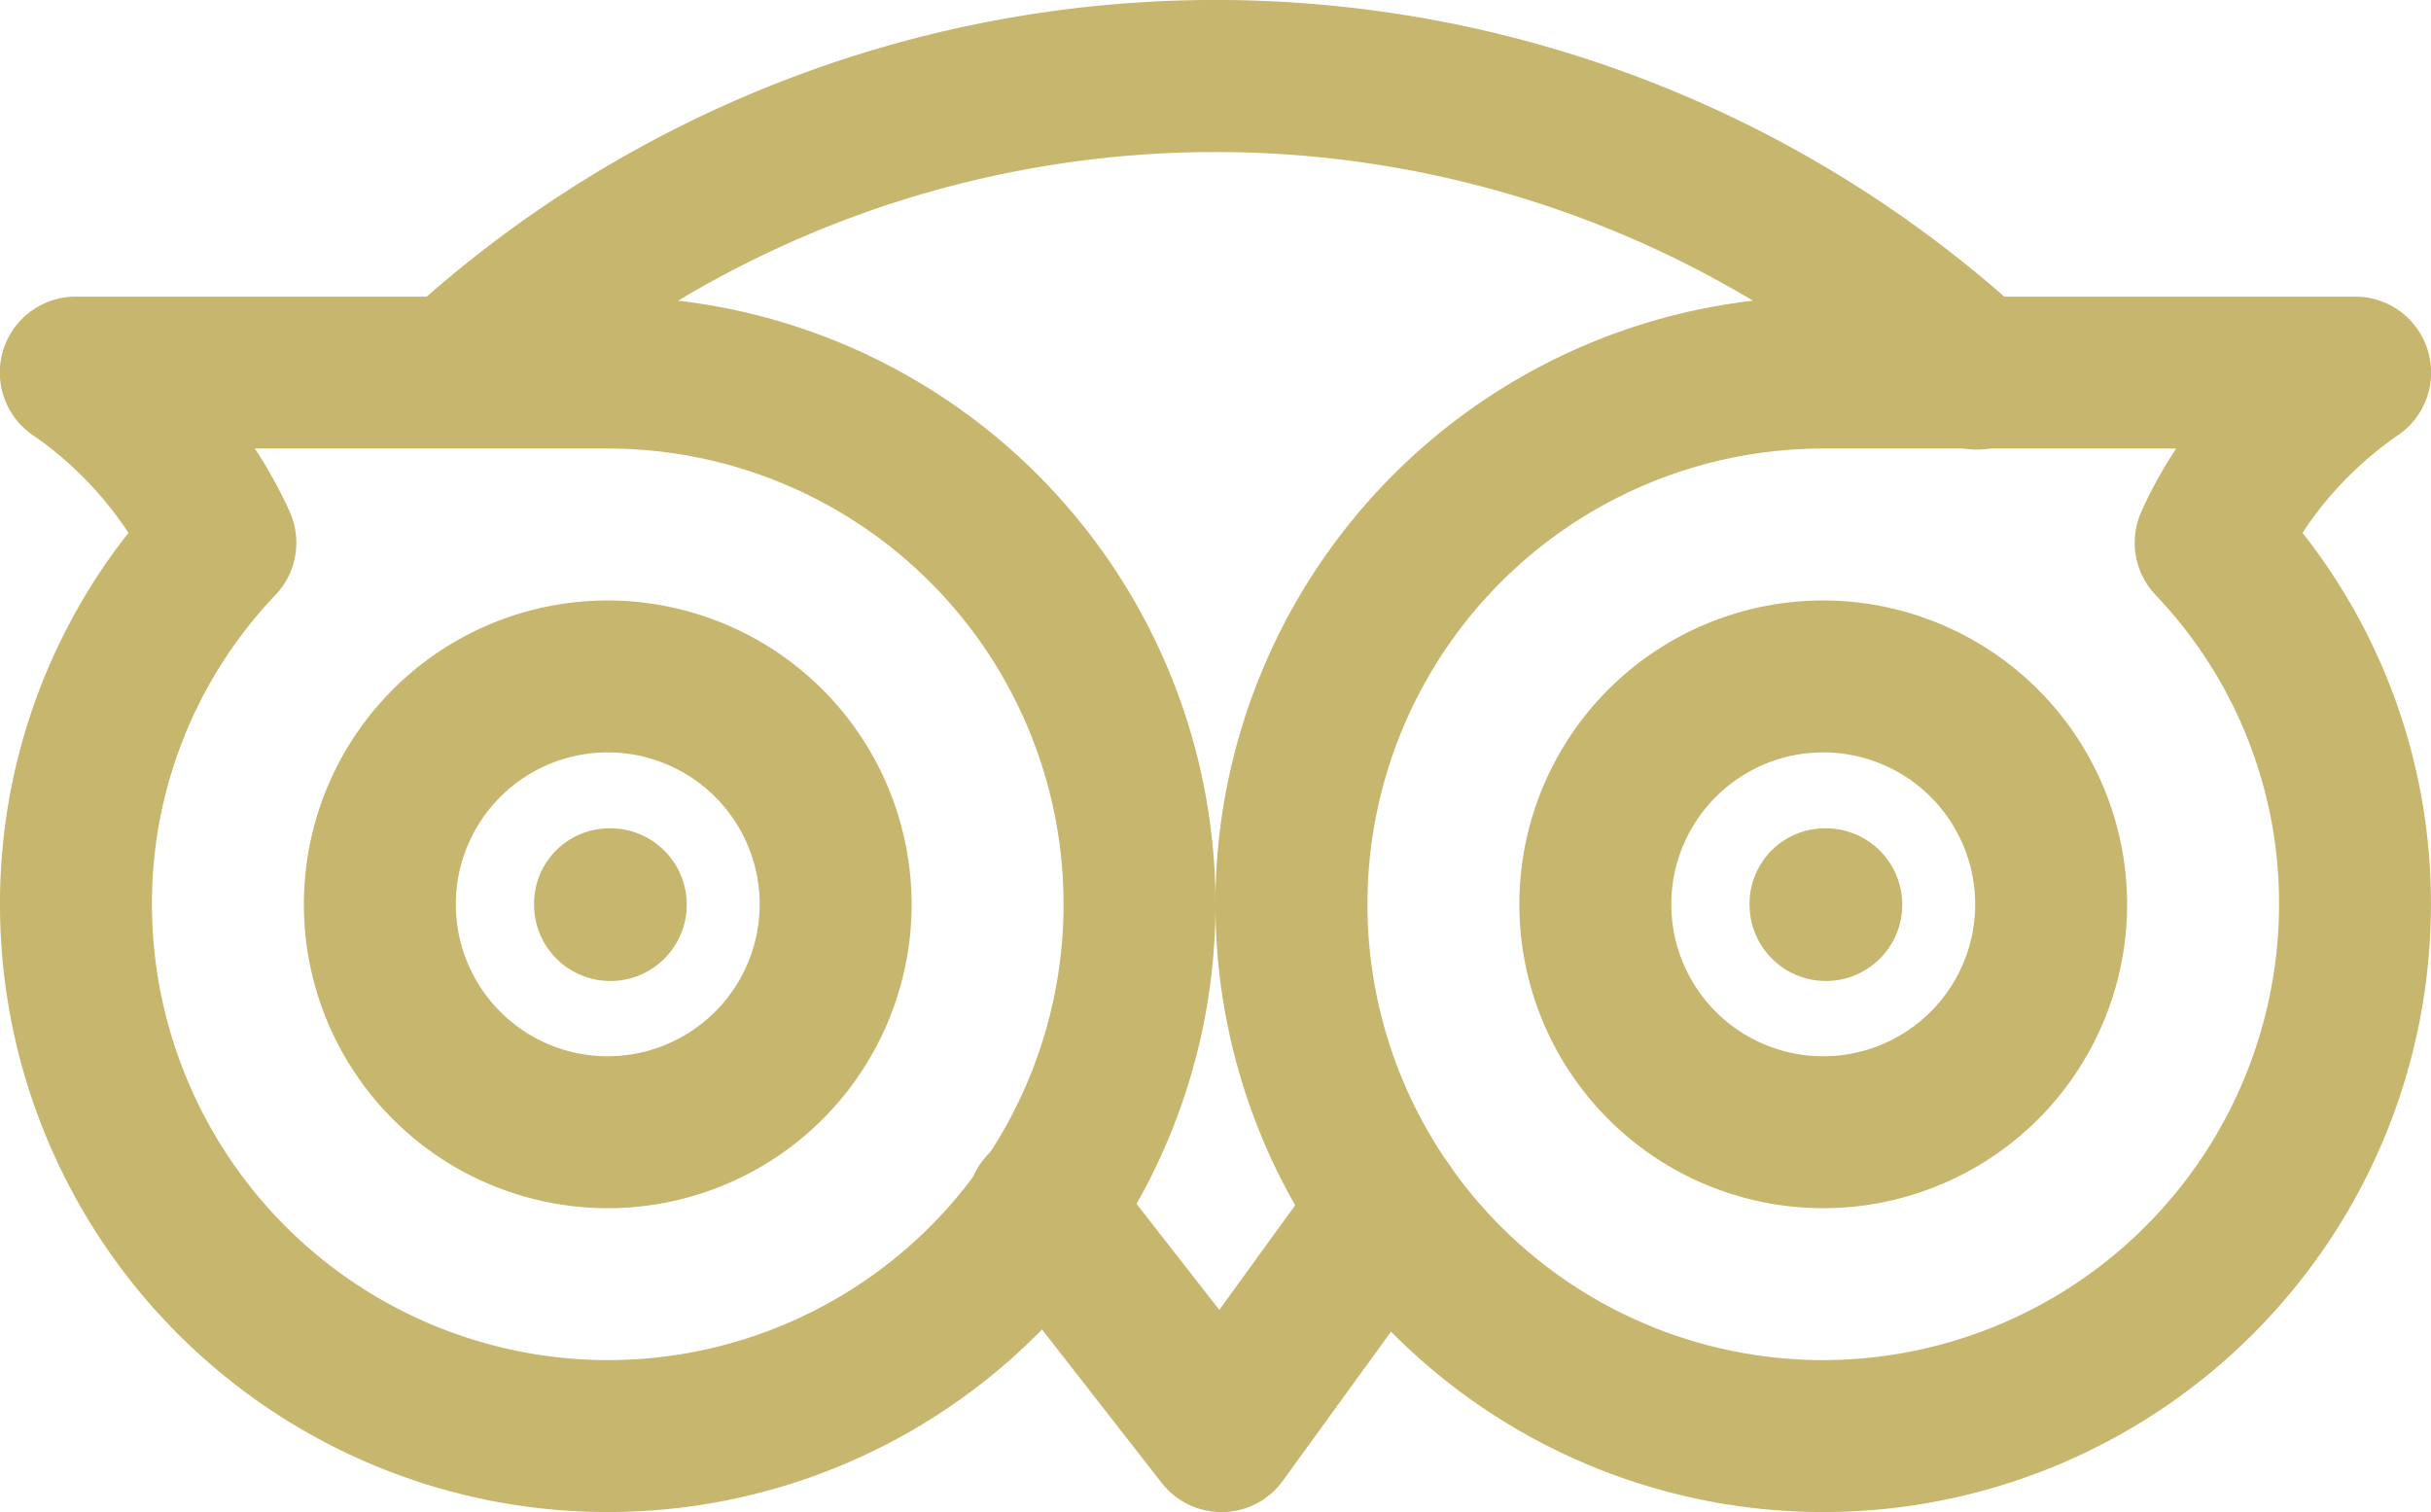
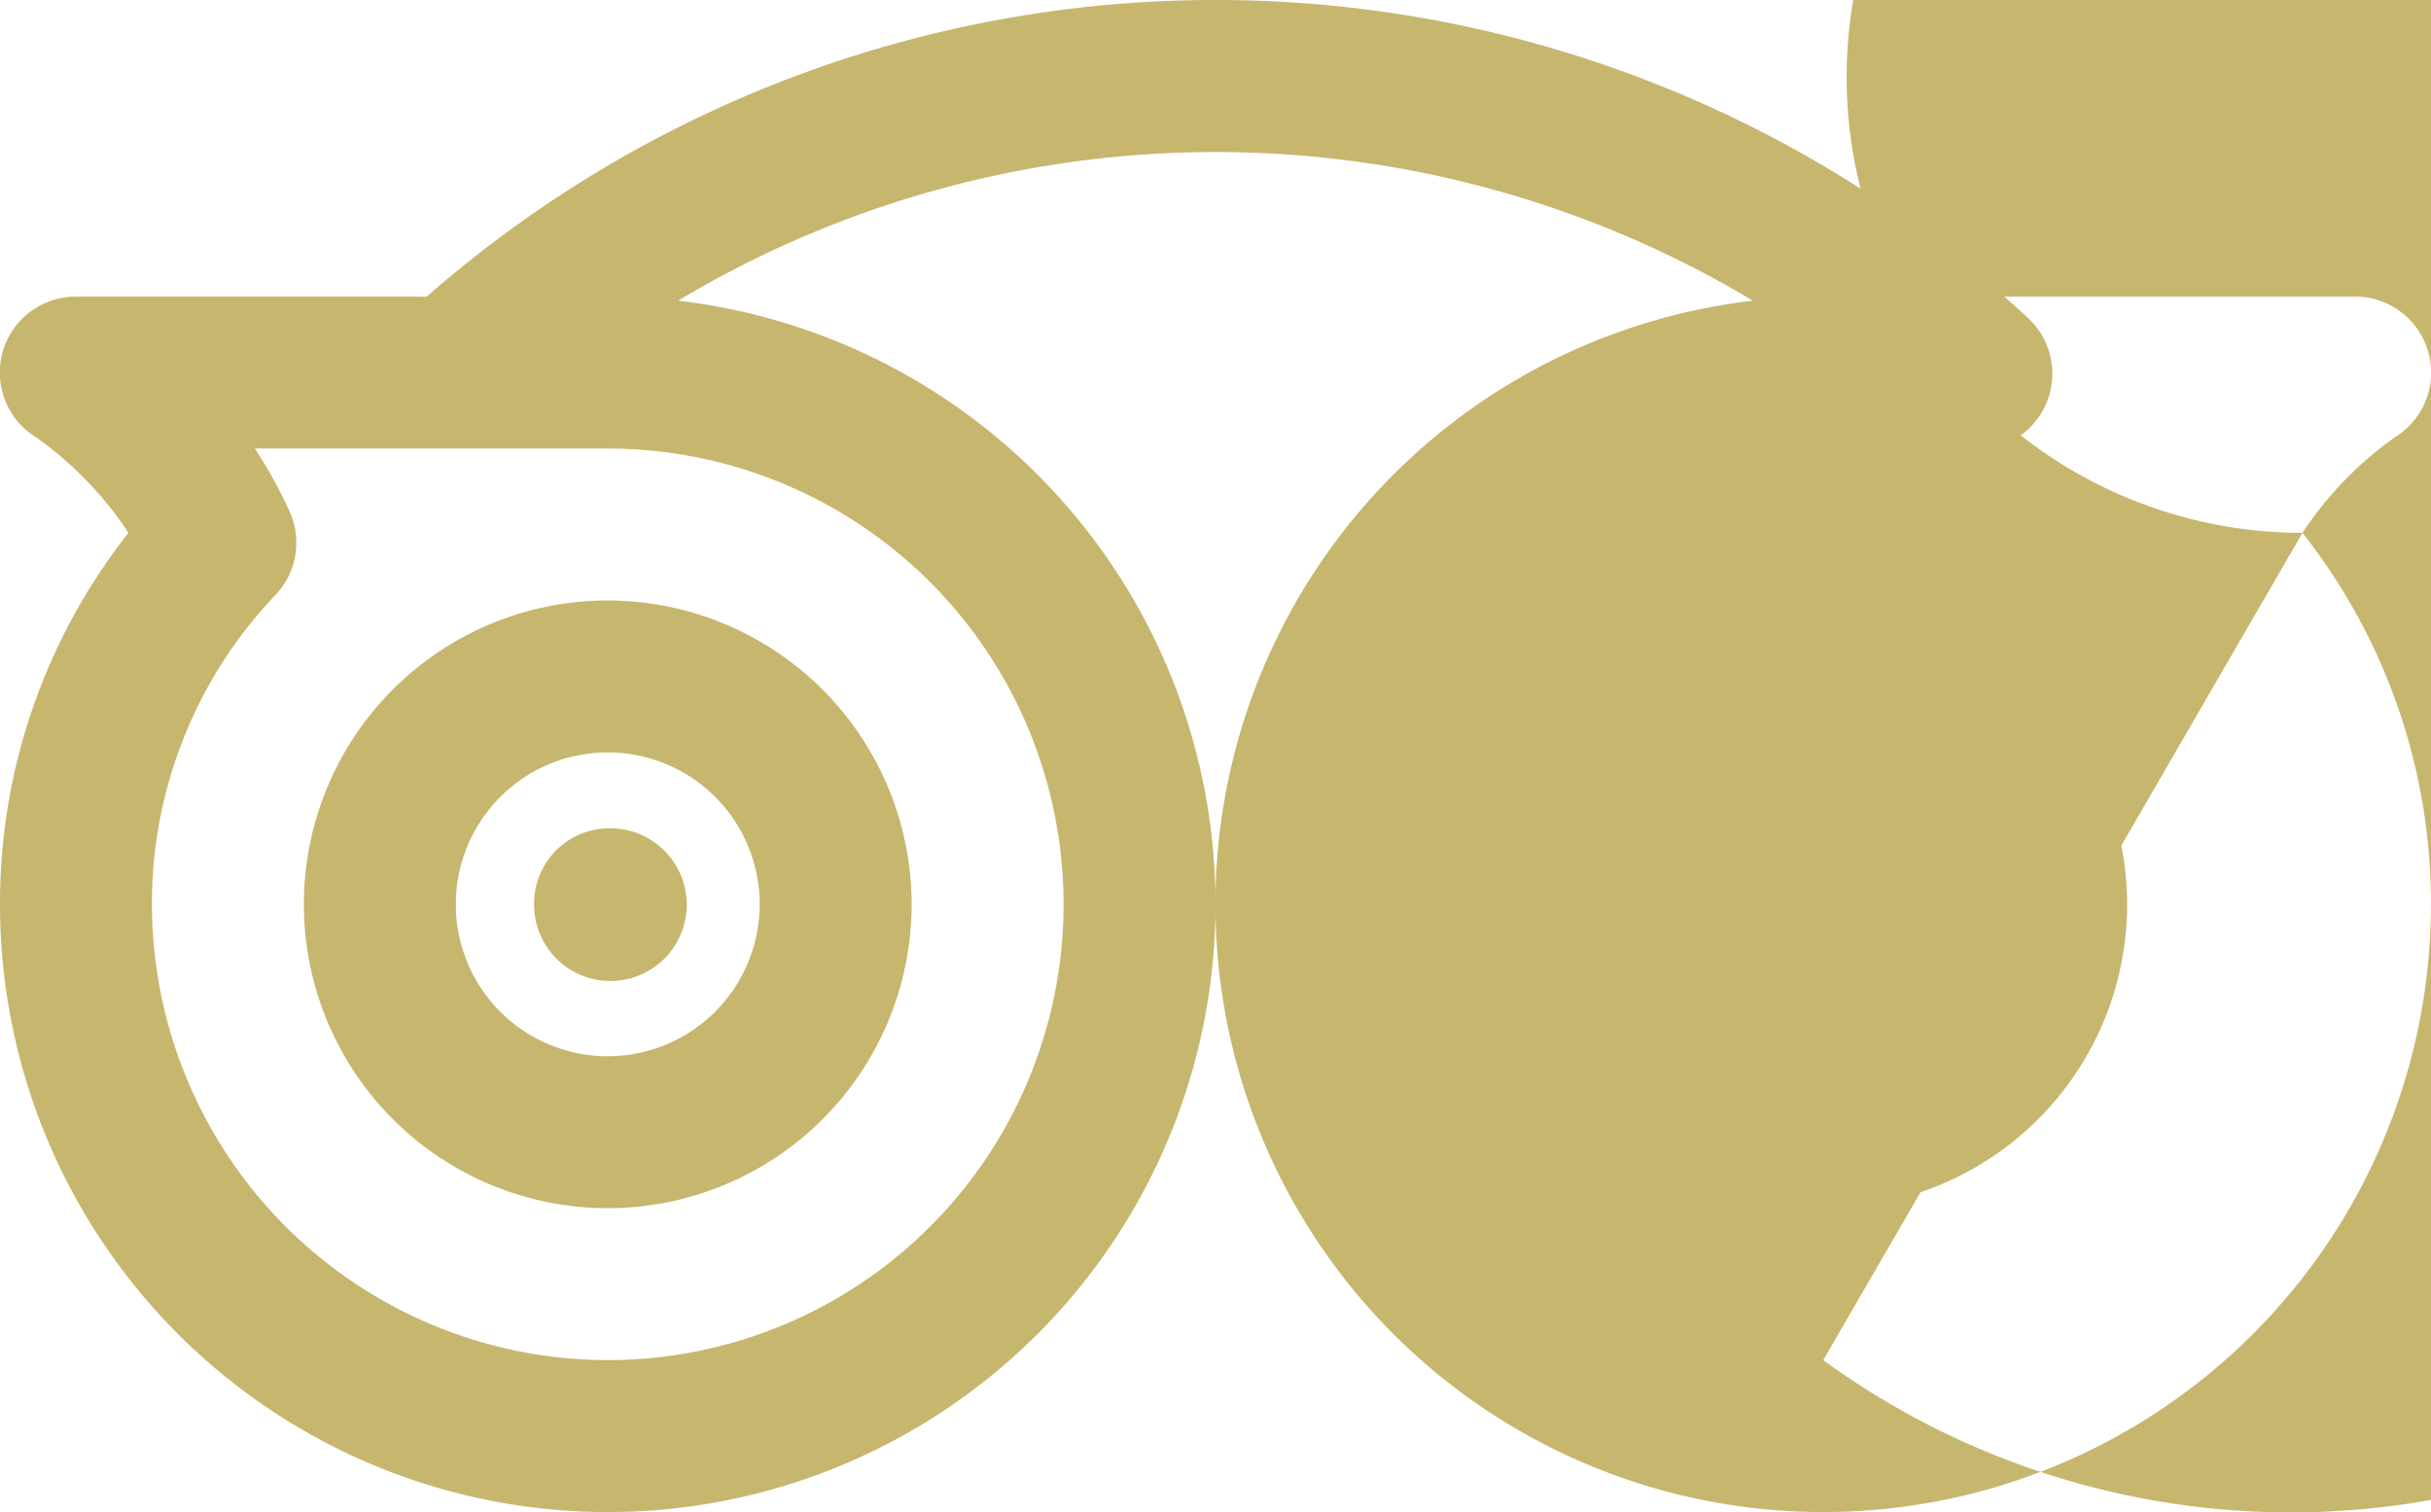
<svg xmlns="http://www.w3.org/2000/svg" width="36.56" height="22.74" viewBox="0 0 36.56 22.74">
  <g transform="translate(0 4.461)">
    <g transform="translate(0 0)">
      <path d="M9.14,159.234h-8a1.142,1.142,0,0,0-.608,2.109,5.392,5.392,0,0,1,1.4,1.444A9,9,0,0,0,0,168.374a9.14,9.14,0,1,0,9.14-9.14Zm0,15.995a6.863,6.863,0,0,1-6.855-6.855,6.721,6.721,0,0,1,1.855-4.65,1.141,1.141,0,0,0,.215-1.259,6.766,6.766,0,0,0-.523-.946H9.14a6.855,6.855,0,1,1,0,13.71Z" transform="translate(0 -159.234)" fill="#c7b66d" />
    </g>
  </g>
  <g transform="translate(14.558 17.027)">
    <g transform="translate(0 0)">
-       <path d="M210.849,335.446a1.142,1.142,0,0,0-1.6.254l-1.595,2.2-1.739-2.23a1.142,1.142,0,1,0-1.8,1.405l2.673,3.427a1.145,1.145,0,0,0,.9.439h.021a1.136,1.136,0,0,0,.9-.471l2.486-3.427A1.141,1.141,0,0,0,210.849,335.446Z" transform="translate(-203.875 -335.226)" fill="#c7b66d" />
-     </g>
+       </g>
  </g>
  <g transform="translate(5.712 0)">
    <g transform="translate(0 0)">
      <path d="M104.758,101.526a18,18,0,0,0-24.39,0,1.142,1.142,0,0,0,1.54,1.686,15.727,15.727,0,0,1,21.31,0,1.142,1.142,0,1,0,1.54-1.686Z" transform="translate(-79.995 -96.766)" fill="#c7b66d" />
    </g>
  </g>
  <g transform="translate(4.57 9.031)">
    <g transform="translate(0 0)">
      <path d="M68.57,223.234a4.57,4.57,0,1,0,4.57,4.57A4.575,4.575,0,0,0,68.57,223.234Zm0,6.855a2.285,2.285,0,1,1,2.285-2.285A2.287,2.287,0,0,1,68.57,230.089Z" transform="translate(-64 -223.234)" fill="#c7b66d" />
    </g>
  </g>
  <g transform="translate(8.032 12.458)">
    <g transform="translate(0 0)">
      <path d="M113.634,271.234h-.023a1.133,1.133,0,0,0-1.131,1.142,1.148,1.148,0,1,0,1.154-1.142Z" transform="translate(-112.48 -271.234)" fill="#c7b66d" />
    </g>
  </g>
  <g transform="translate(18.28 4.461)">
-     <path d="M272.347,162.787a5.374,5.374,0,0,1,1.4-1.444,1.142,1.142,0,0,0-.608-2.109h-8a9.14,9.14,0,1,0,9.14,9.14A8.991,8.991,0,0,0,272.347,162.787Zm-7.207,12.442a6.855,6.855,0,1,1,0-13.71h5.308a6.771,6.771,0,0,0-.523.946,1.144,1.144,0,0,0,.215,1.259,6.715,6.715,0,0,1,1.855,4.65A6.863,6.863,0,0,1,265.14,175.229Z" transform="translate(-256 -159.234)" fill="#c7b66d" />
+     <path d="M272.347,162.787a5.374,5.374,0,0,1,1.4-1.444,1.142,1.142,0,0,0-.608-2.109h-8a9.14,9.14,0,1,0,9.14,9.14A8.991,8.991,0,0,0,272.347,162.787Za6.855,6.855,0,1,1,0-13.71h5.308a6.771,6.771,0,0,0-.523.946,1.144,1.144,0,0,0,.215,1.259,6.715,6.715,0,0,1,1.855,4.65A6.863,6.863,0,0,1,265.14,175.229Z" transform="translate(-256 -159.234)" fill="#c7b66d" />
  </g>
  <g transform="translate(22.85 9.031)">
    <g transform="translate(0 0)">
      <path d="M324.57,223.234a4.57,4.57,0,1,0,4.57,4.57A4.575,4.575,0,0,0,324.57,223.234Zm0,6.855a2.285,2.285,0,1,1,2.285-2.285A2.286,2.286,0,0,1,324.57,230.089Z" transform="translate(-320 -223.234)" fill="#c7b66d" />
    </g>
  </g>
  <g transform="translate(26.312 12.458)">
    <g transform="translate(0 0)">
      <path d="M369.634,271.234h-.023a1.133,1.133,0,0,0-1.131,1.142,1.148,1.148,0,1,0,1.154-1.142Z" transform="translate(-368.48 -271.234)" fill="#c7b66d" />
    </g>
  </g>
</svg>